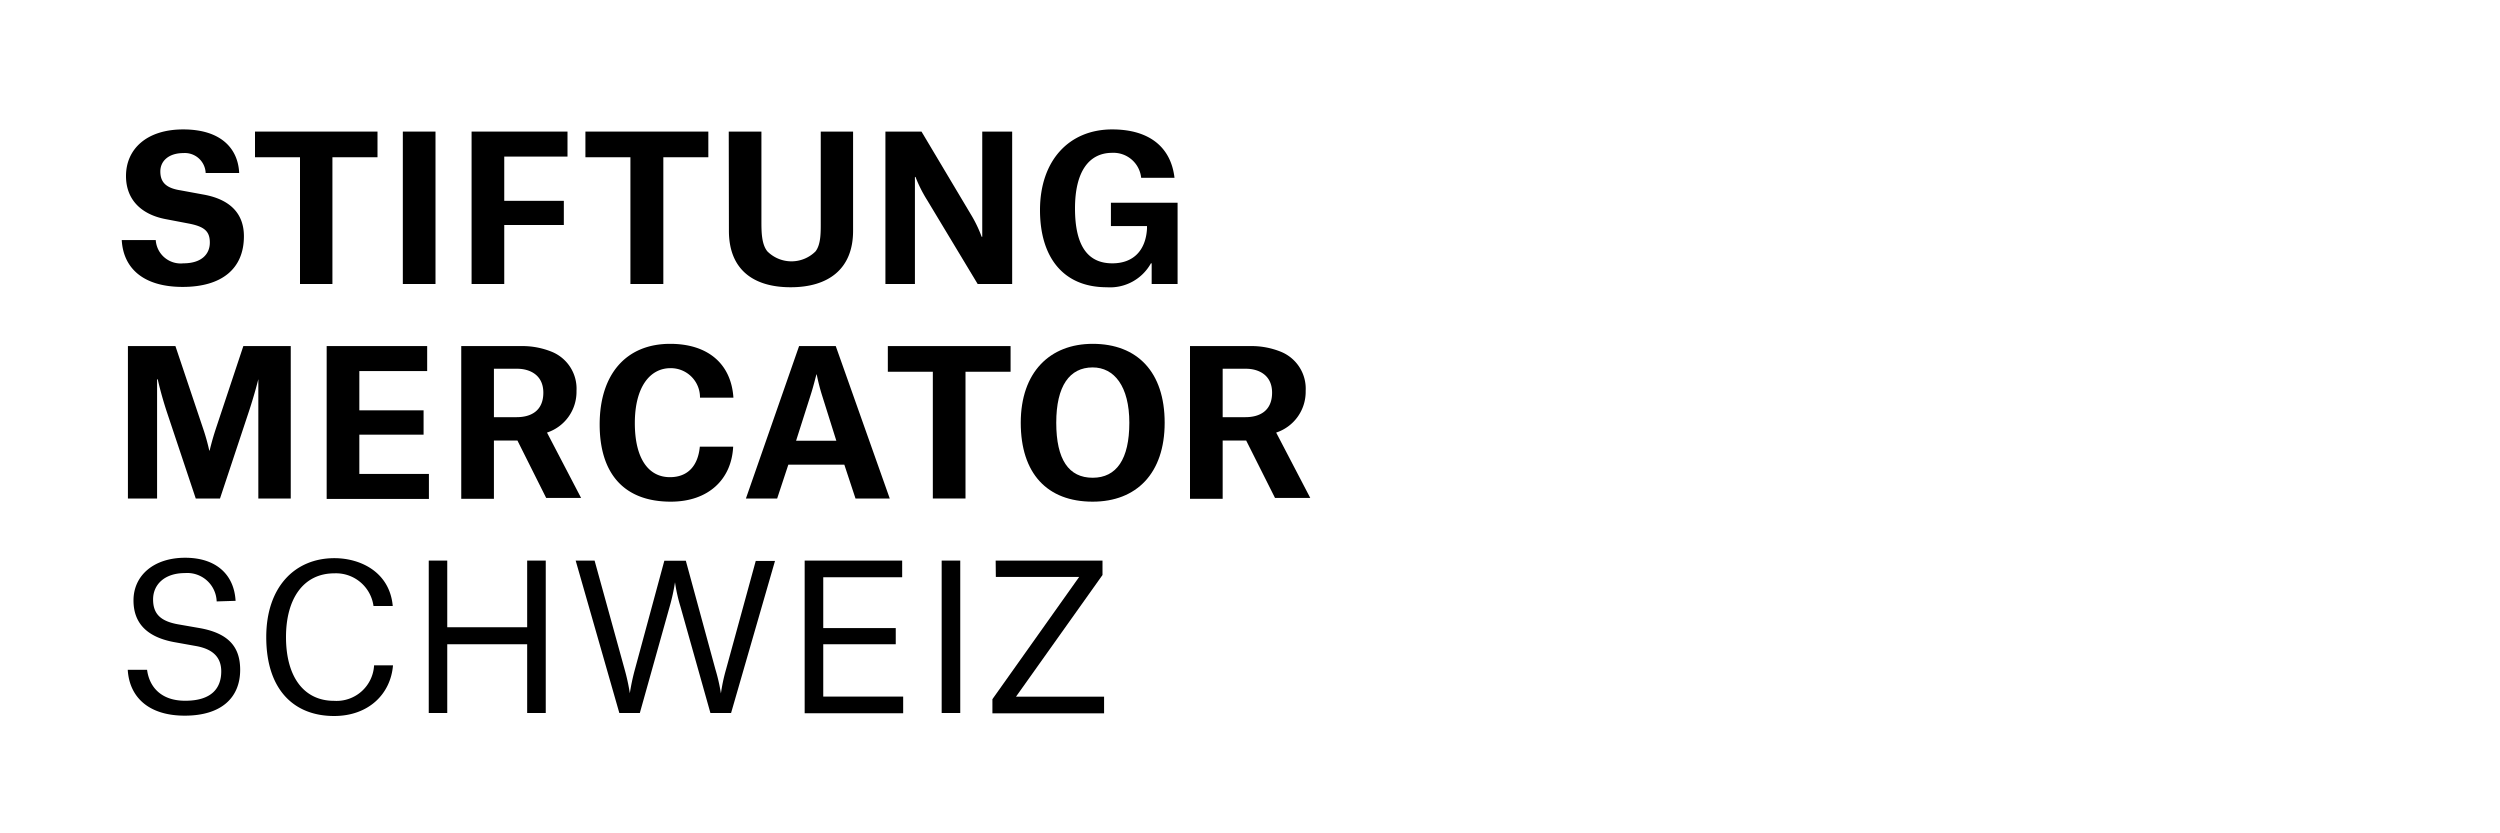
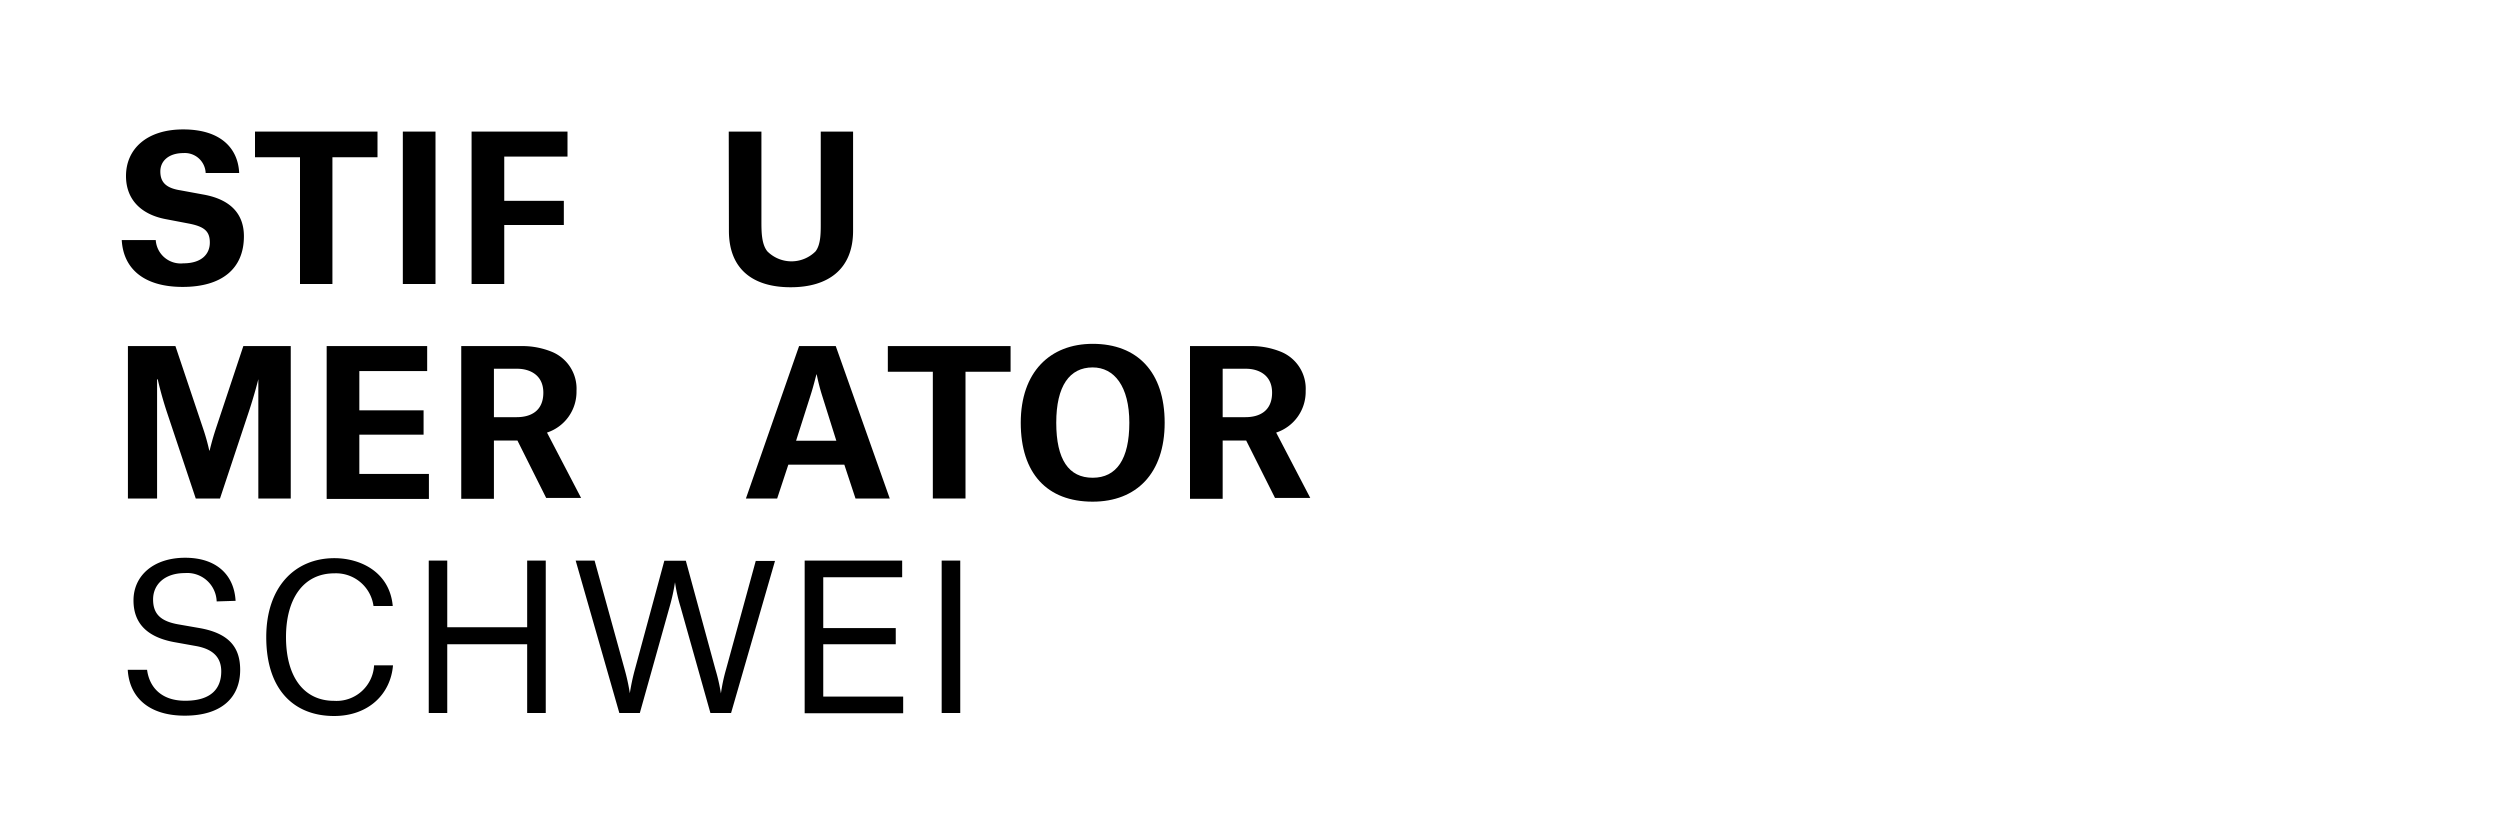
<svg xmlns="http://www.w3.org/2000/svg" id="Ebene_1" data-name="Ebene 1" viewBox="0 0 300 100">
  <title>netzwerk Kopie</title>
  <path d="M24.68,20.76A2.5,2.5,0,0,0,22,18.37c-1.7,0-2.76.91-2.76,2.2s.67,2,2.42,2.27l2.77.51c3.26.59,4.84,2.34,4.84,5,0,3.92-2.68,6.08-7.35,6.08s-7.12-2.2-7.31-5.62h4.08A3,3,0,0,0,22,31.6c2.18,0,3.18-1.1,3.18-2.49s-.69-1.94-2.61-2.3l-2.72-.52C17,25.74,15.12,24,15.12,21.12c0-3.23,2.48-5.59,6.86-5.59,4.64,0,6.6,2.39,6.72,5.23Z" />
  <path d="M45.3,18.87H39.89V34.08H36V18.87h-5.4V15.79H45.3Z" />
  <path d="M48.34,15.79h3.92V34.08H48.34Z" />
  <path d="M60.51,34.08H56.59V15.79H68.1v3H60.51v5.31h7.15V27H60.51Z" />
-   <path d="M85,18.87h-5.4V34.08H75.65V18.87h-5.4V15.79H85Z" />
  <path d="M87.45,15.79h3.92l0,10.67c0,1.31,0,2.82.71,3.7a4.09,4.09,0,0,0,5.79,0c.67-.88.62-2.39.62-3.7V15.79h3.88V27.7c0,4.61-3,6.77-7.49,6.77s-7.41-2.13-7.41-6.77Z" />
-   <path d="M106.25,15.79h4.33l5.9,9.9a15.42,15.42,0,0,1,1.32,2.73h.07V15.79h3.59V34.08h-4.14L111.25,24a16.13,16.13,0,0,1-1.39-2.77h-.07V34.08h-3.54Z" />
-   <path d="M129,25c0,4.74,1.7,6.6,4.48,6.6,2.51,0,4-1.53,4.16-4.14l0-.33h-4.33V24.33h8v9.75H138.2V31.6h-.09a5.61,5.61,0,0,1-5.31,2.87c-5.22,0-8-3.61-8-9.26,0-5.93,3.47-9.68,8.66-9.68,4.4,0,7.05,2.08,7.48,5.81h-4a3.34,3.34,0,0,0-3.49-3C130.62,18.35,129,20.67,129,25Z" />
  <path d="M15.35,41.53h5.7l3.3,9.83a24.84,24.84,0,0,1,.76,2.7h.05s.26-1.17.77-2.7l3.27-9.83h5.69V59.82H31V45.5H31s-.41,1.69-1.13,3.87L26.4,59.82H23.49L20,49.37c-.72-2.2-1.07-3.85-1.07-3.85h-.08v14.3H15.35Z" />
  <path d="M39.2,41.53H51.26v3H43.12v4.71h7.71v2.92H43.12v4.71h8.35v3H39.2Z" />
  <path d="M62.09,52.86H59.27v7H55.35V41.53H62.5a9.39,9.39,0,0,1,3.68.67,4.78,4.78,0,0,1,3,4.71,5.15,5.15,0,0,1-3.54,5v0l4.09,7.84H65.54ZM62,50.06c1.72,0,3.2-.76,3.2-2.94s-1.7-2.87-3.13-2.87h-2.8v5.81Z" />
-   <path d="M76.18,50.78c0,4.19,1.6,6.48,4.21,6.48,2.15,0,3.37-1.36,3.59-3.66h4c-.19,3.95-3,6.6-7.48,6.6-5.7,0-8.54-3.46-8.54-9.27,0-6,3.16-9.67,8.46-9.67,4.48,0,7.32,2.35,7.59,6.46H84a3.5,3.5,0,0,0-3.54-3.54C78,44.18,76.18,46.43,76.18,50.78Z" />
  <path d="M101.32,55.76H94.6l-1.34,4.06H89.51l6.38-18.29h4.4l6.48,18.29h-4.11Zm-4.09-8.21-1.7,5.34h4.83l-1.67-5.31A24.44,24.44,0,0,1,98,44.9h0C97.92,45,97.71,46.07,97.23,47.55Z" />
  <path d="M121.27,44.61h-5.41V59.82h-3.92V44.61h-5.4V41.53h14.73Z" />
  <path d="M131.12,41.26c5.36,0,8.64,3.38,8.64,9.47s-3.4,9.47-8.64,9.47c-5.47,0-8.63-3.39-8.63-9.47S126,41.26,131.12,41.26Zm4.4,9.47c0-4.37-1.81-6.64-4.4-6.64-2.77,0-4.37,2.22-4.37,6.64s1.5,6.6,4.37,6.6S135.52,55.09,135.52,50.73Z" />
  <path d="M149.54,52.86h-2.82v7H142.8V41.53H150a9.39,9.39,0,0,1,3.68.67,4.78,4.78,0,0,1,3,4.71,5.15,5.15,0,0,1-3.54,5v0l4.09,7.84H153Zm-.09-2.8c1.72,0,3.2-.76,3.2-2.94s-1.7-2.87-3.13-2.87h-2.8v5.81Z" />
  <path d="M26,72.17a3.53,3.53,0,0,0-3.81-3.4c-2.48,0-3.82,1.41-3.82,3.16s.91,2.63,3.06,3l2.58.45c3.57.65,4.81,2.39,4.81,5,0,3.35-2.27,5.5-6.65,5.5s-6.65-2.27-6.84-5.5h2.32c.26,2,1.63,3.71,4.57,3.71,3.25,0,4.33-1.58,4.33-3.52,0-1.58-.86-2.68-3.11-3.06l-2.56-.46c-3.59-.67-4.86-2.58-4.86-5,0-3,2.44-5.12,6.2-5.12s5.88,2.06,6.05,5.17Z" />
  <path d="M34.32,76.45c0,4.73,2.11,7.65,5.77,7.65a4.51,4.51,0,0,0,4.8-4.26h2.27c-.28,3.45-2.94,6.08-7.07,6.08-4.76,0-8.14-3.09-8.14-9.47,0-6,3.42-9.47,8.18-9.47,3.11,0,6.63,1.65,7,5.74H44.82a4.54,4.54,0,0,0-4.69-3.92C36.38,68.8,34.32,71.88,34.32,76.45Z" />
  <path d="M53.67,85.56H51.45V67.27h2.22v8h9.59v-8h2.23V85.56H63.26V77.31H53.67Z" />
  <path d="M74.32,85.56,69.08,67.27h2.27l3.59,13a24.36,24.36,0,0,1,.64,2.92h0a25.55,25.55,0,0,1,.62-2.9l3.52-13h2.58l3.54,13a22,22,0,0,1,.67,2.92h0a20.92,20.92,0,0,1,.62-2.9l3.56-13H93L87.73,85.56H85.25L81.66,72.81A19.47,19.47,0,0,1,81,69.87H81a23.45,23.45,0,0,1-.64,2.92L76.78,85.56Z" />
  <path d="M96.56,67.27h11.7v2H98.79v6.1h8.7v1.94h-8.7v6.28h9.59v2H96.56Z" />
  <path d="M113,67.27h2.23V85.56H113Z" />
-   <path d="M119.48,67.27H132.3V69L121.92,83.6h10.57v2h-13.4v-1.7L129.5,69.23h-10Z" />
</svg>